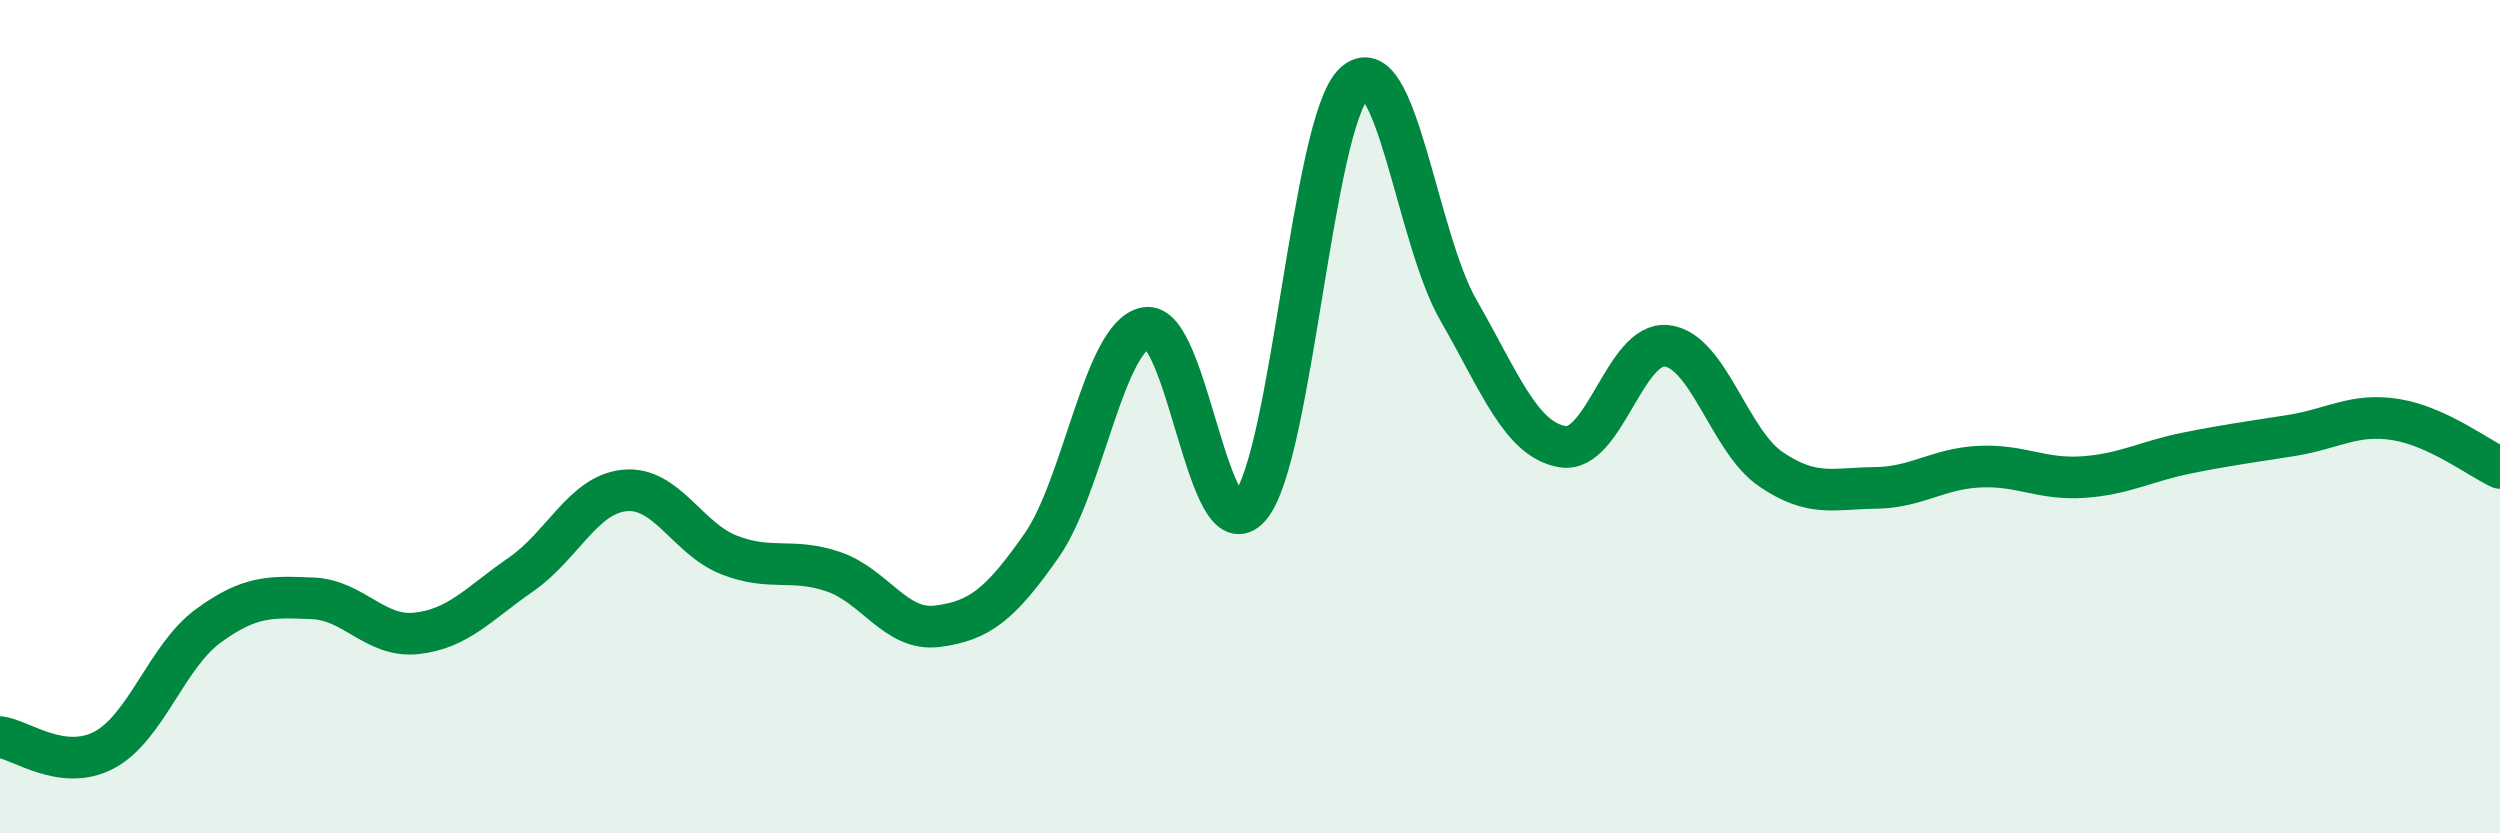
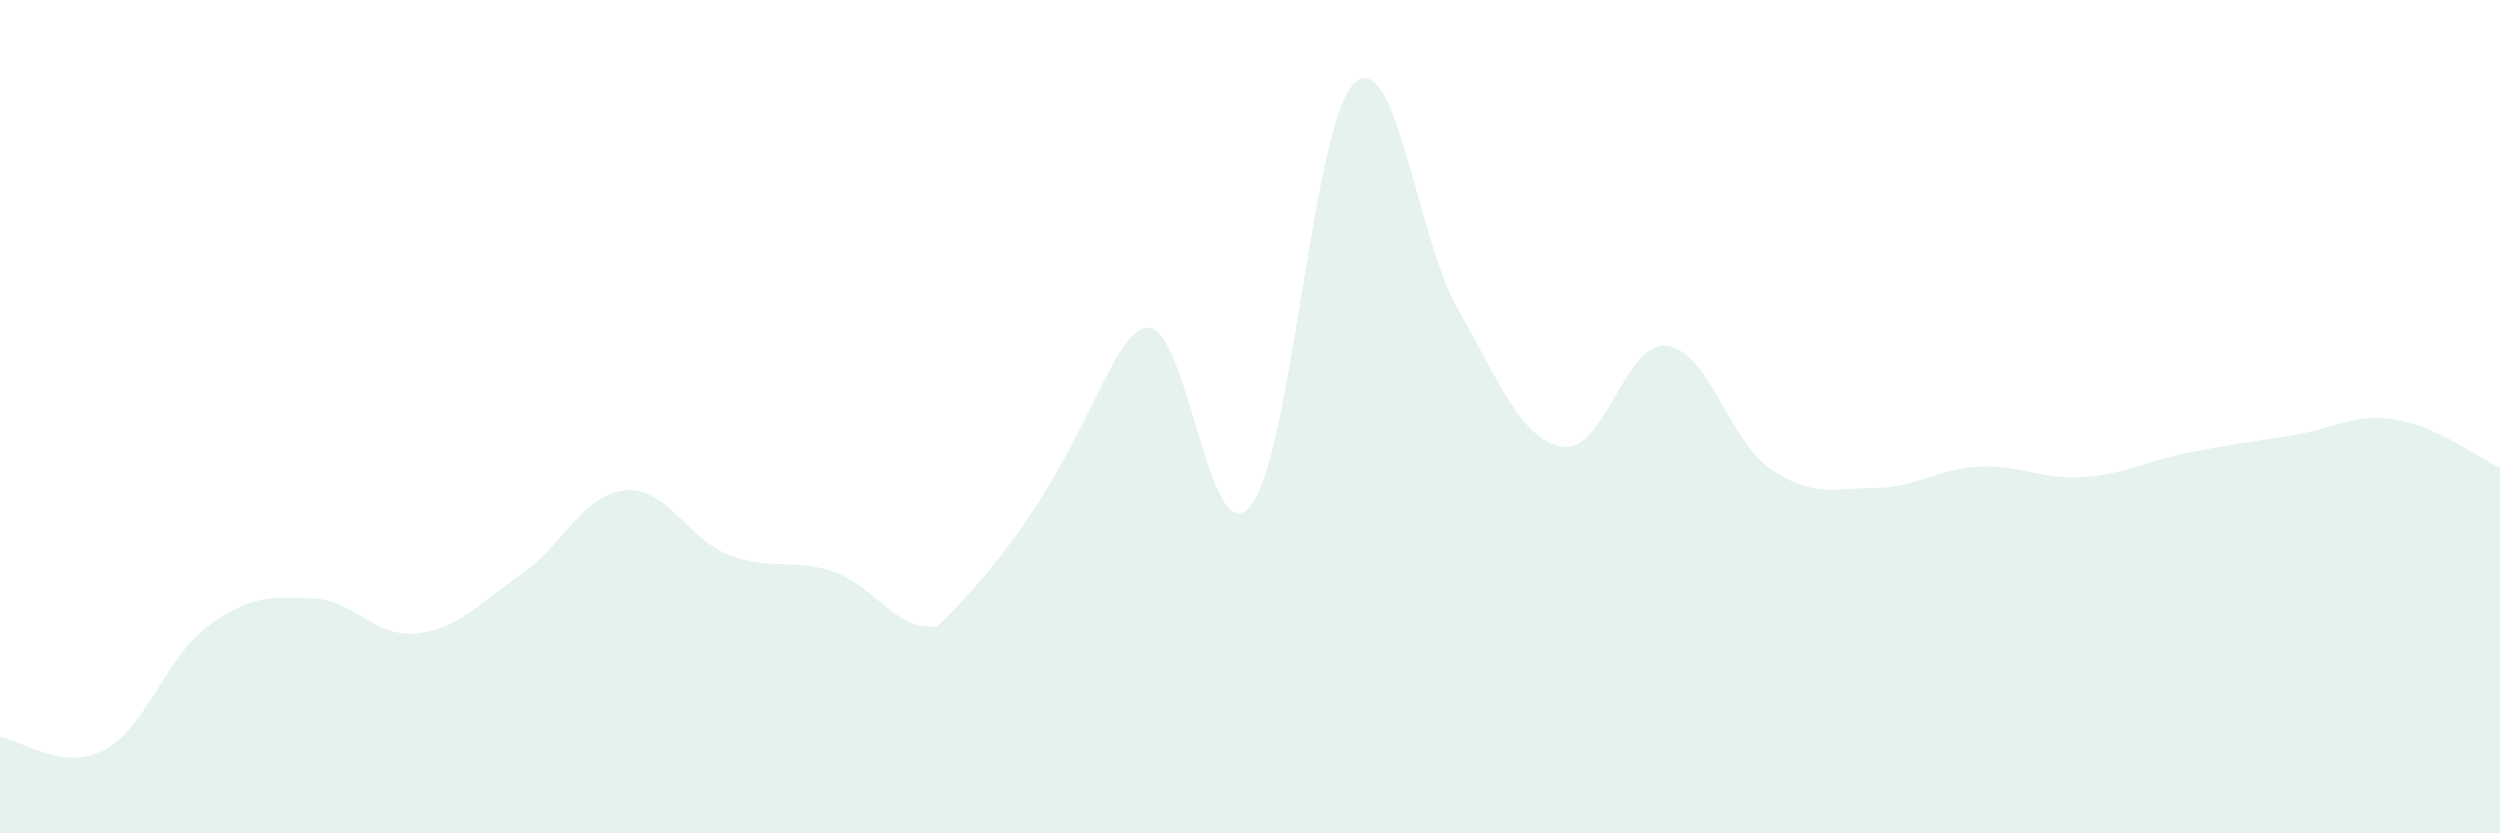
<svg xmlns="http://www.w3.org/2000/svg" width="60" height="20" viewBox="0 0 60 20">
-   <path d="M 0,17.69 C 0.5,17.75 1.5,18.53 2.5,18 C 3.5,17.47 4,15.75 5,15.02 C 6,14.29 6.5,14.32 7.5,14.36 C 8.5,14.4 9,15.31 10,15.2 C 11,15.09 11.5,14.48 12.5,13.79 C 13.5,13.1 14,11.86 15,11.77 C 16,11.68 16.5,12.93 17.5,13.32 C 18.5,13.71 19,13.38 20,13.72 C 21,14.06 21.5,15.16 22.5,15.03 C 23.5,14.9 24,14.52 25,13.09 C 26,11.66 26.5,8.06 27.5,7.87 C 28.5,7.68 29,13.33 30,12.16 C 31,10.99 31.5,2.94 32.5,2 C 33.5,1.06 34,5.7 35,7.44 C 36,9.18 36.5,10.55 37.5,10.72 C 38.5,10.89 39,8.19 40,8.3 C 41,8.41 41.5,10.58 42.5,11.26 C 43.5,11.94 44,11.72 45,11.71 C 46,11.7 46.5,11.25 47.5,11.2 C 48.5,11.15 49,11.52 50,11.45 C 51,11.38 51.5,11.07 52.5,10.87 C 53.5,10.67 54,10.61 55,10.45 C 56,10.29 56.5,9.91 57.5,10.07 C 58.5,10.23 59.5,11 60,11.23L60 20L0 20Z" fill="#008740" opacity="0.1" stroke-linecap="round" stroke-linejoin="round" />
-   <path d="M 0,17.69 C 0.5,17.75 1.5,18.53 2.5,18 C 3.5,17.47 4,15.75 5,15.02 C 6,14.29 6.5,14.32 7.5,14.36 C 8.5,14.4 9,15.31 10,15.2 C 11,15.09 11.5,14.48 12.5,13.79 C 13.5,13.1 14,11.86 15,11.77 C 16,11.68 16.5,12.93 17.5,13.32 C 18.5,13.71 19,13.38 20,13.72 C 21,14.06 21.5,15.16 22.5,15.03 C 23.5,14.9 24,14.52 25,13.09 C 26,11.66 26.5,8.06 27.5,7.87 C 28.5,7.68 29,13.33 30,12.16 C 31,10.99 31.5,2.94 32.5,2 C 33.5,1.06 34,5.7 35,7.44 C 36,9.18 36.5,10.55 37.5,10.72 C 38.5,10.89 39,8.19 40,8.3 C 41,8.41 41.5,10.58 42.5,11.26 C 43.5,11.94 44,11.72 45,11.71 C 46,11.7 46.5,11.25 47.5,11.2 C 48.5,11.15 49,11.52 50,11.45 C 51,11.38 51.5,11.07 52.5,10.87 C 53.5,10.67 54,10.61 55,10.45 C 56,10.29 56.5,9.91 57.5,10.07 C 58.5,10.23 59.5,11 60,11.23" stroke="#008740" stroke-width="1" fill="none" stroke-linecap="round" stroke-linejoin="round" />
+   <path d="M 0,17.69 C 0.5,17.75 1.5,18.53 2.5,18 C 3.5,17.47 4,15.75 5,15.02 C 6,14.29 6.5,14.32 7.5,14.36 C 8.5,14.4 9,15.31 10,15.2 C 11,15.09 11.5,14.48 12.5,13.79 C 13.5,13.1 14,11.86 15,11.77 C 16,11.68 16.5,12.93 17.5,13.32 C 18.5,13.71 19,13.38 20,13.72 C 21,14.06 21.5,15.16 22.5,15.03 C 26,11.66 26.5,8.06 27.5,7.87 C 28.5,7.68 29,13.33 30,12.16 C 31,10.99 31.5,2.94 32.5,2 C 33.5,1.06 34,5.7 35,7.44 C 36,9.18 36.5,10.55 37.5,10.72 C 38.5,10.89 39,8.19 40,8.3 C 41,8.41 41.5,10.58 42.5,11.26 C 43.5,11.94 44,11.72 45,11.71 C 46,11.7 46.5,11.25 47.5,11.2 C 48.5,11.15 49,11.52 50,11.45 C 51,11.38 51.5,11.07 52.5,10.87 C 53.5,10.67 54,10.61 55,10.45 C 56,10.29 56.5,9.91 57.5,10.07 C 58.5,10.23 59.5,11 60,11.23L60 20L0 20Z" fill="#008740" opacity="0.1" stroke-linecap="round" stroke-linejoin="round" />
</svg>